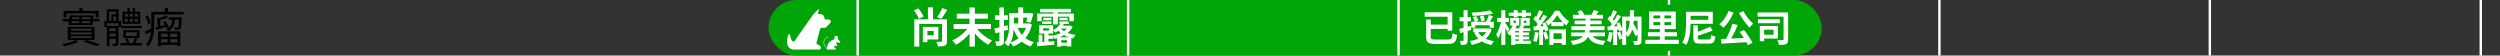
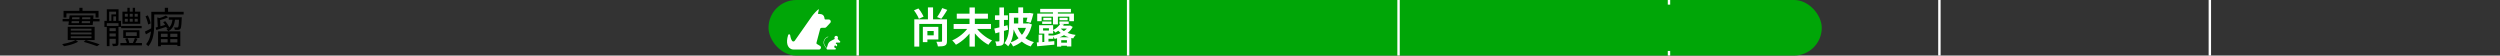
<svg xmlns="http://www.w3.org/2000/svg" width="1080" height="24" viewBox="0 0 1080 24" fill="none">
  <rect x="0" y="0" width="1080" height="24" fill="#333333" stroke="none" />
  <path d="M34.298 3.362H35.648V5.504H34.298V3.362ZM27.458 4.694H42.578V7.574H41.282V5.792H28.7V7.574H27.458V4.694ZM34.406 6.998H35.558C35.522 7.574 35.474 8.18 35.414 8.816C35.354 9.452 35.288 9.986 35.216 10.418H34.064C34.136 9.962 34.202 9.422 34.262 8.798C34.322 8.162 34.37 7.562 34.406 6.998ZM30.572 14.018V14.846H39.518V14.018H30.572ZM30.572 15.656V16.484H39.518V15.656H30.572ZM30.572 12.416V13.226H39.518V12.416H30.572ZM29.258 11.588H40.886V17.312H29.258V11.588ZM36.17 18.086L37.07 17.312C37.802 17.516 38.534 17.726 39.266 17.942C39.998 18.146 40.694 18.356 41.354 18.572C42.014 18.788 42.584 18.986 43.064 19.166L41.912 19.958C41.468 19.79 40.94 19.598 40.328 19.382C39.728 19.178 39.068 18.962 38.348 18.734C37.64 18.506 36.914 18.29 36.17 18.086ZM31.202 7.448L30.86 10.004H38.87L39.068 7.448H31.202ZM30.086 6.638H40.418L40.04 10.814H29.546L30.086 6.638ZM32.606 17.294L33.74 18.014C33.272 18.302 32.696 18.572 32.012 18.824C31.34 19.088 30.626 19.316 29.87 19.508C29.114 19.712 28.382 19.868 27.674 19.976C27.578 19.856 27.446 19.7 27.278 19.508C27.122 19.328 26.978 19.178 26.846 19.058C27.554 18.938 28.28 18.788 29.024 18.608C29.78 18.428 30.476 18.224 31.112 17.996C31.748 17.768 32.246 17.534 32.606 17.294ZM27.044 8.186H30.824V8.294H39.104V8.186H43.01V9.23H39.104V9.122H30.824V9.23H27.044V8.186ZM52.334 11.192H61.19V12.182H52.334V11.192ZM52.01 18.59H61.316V19.598H52.01V18.59ZM55.034 3.38H56.042V5.648H55.034V3.38ZM57.338 3.38H58.346V5.648H57.338V3.38ZM54.368 13.946V15.512H59.084V13.946H54.368ZM53.234 13.046H60.254V16.412H53.234V13.046ZM53.936 8.114V9.356H59.498V8.114H53.936ZM53.936 5.972V7.196H59.498V5.972H53.936ZM52.892 5.036H60.596V10.292H52.892V5.036ZM54.08 16.772L55.052 16.448C55.256 16.748 55.424 17.096 55.556 17.492C55.7 17.876 55.802 18.212 55.862 18.5L54.836 18.878C54.788 18.59 54.698 18.248 54.566 17.852C54.434 17.456 54.272 17.096 54.08 16.772ZM58.274 16.412L59.408 16.736C59.228 17.108 59.036 17.486 58.832 17.87C58.64 18.242 58.472 18.566 58.328 18.842L57.428 18.536C57.584 18.236 57.74 17.882 57.896 17.474C58.064 17.066 58.19 16.712 58.274 16.412ZM46.79 13.46H50.786V14.45H46.79V13.46ZM46.79 15.764H50.786V16.754H46.79V15.764ZM46.142 11.21H50.75V12.182H47.312V19.94H46.142V11.21ZM50.012 11.21H51.182V18.662C51.182 18.95 51.152 19.178 51.092 19.346C51.032 19.514 50.9 19.646 50.696 19.742C50.492 19.838 50.234 19.892 49.922 19.904C49.622 19.928 49.232 19.94 48.752 19.94C48.74 19.784 48.698 19.604 48.626 19.4C48.554 19.208 48.476 19.034 48.392 18.878C48.716 18.89 49.004 18.896 49.256 18.896C49.52 18.896 49.688 18.896 49.76 18.896C49.928 18.884 50.012 18.8 50.012 18.644V11.21ZM46.142 4.01H51.218V9.482H50.138V5.036H47.168V9.482H46.142V4.01ZM45.098 9.014H52.28V11.624H51.2V10.022H46.142V11.624H45.098V9.014ZM48.122 6.206H50.822V7.07H48.968V9.41H48.122V6.206ZM55.196 5.396H56.042V9.824H55.196V5.396ZM57.338 5.396H58.184V9.824H57.338V5.396ZM68.858 15.962H77.246V16.898H68.858V15.962ZM72.908 7.466H77.768V8.528H72.908V7.466ZM68.858 18.338H77.246V19.382H68.858V18.338ZM72.404 14.072H73.556V18.77H72.404V14.072ZM70.478 9.554L71.396 9.158C71.756 9.566 72.098 10.028 72.422 10.544C72.746 11.06 72.986 11.51 73.142 11.894L72.152 12.344C72.008 11.96 71.78 11.504 71.468 10.976C71.156 10.448 70.826 9.974 70.478 9.554ZM68.282 13.532H77.894V19.904H76.634V14.576H69.506V19.976H68.282V13.532ZM67.94 7.538L69.506 7.952C69.458 8.06 69.338 8.132 69.146 8.168L69.344 12.11H68.174L67.94 7.538ZM77.372 7.466H78.542C78.542 7.466 78.536 7.526 78.524 7.646C78.524 7.766 78.518 7.874 78.506 7.97C78.482 8.954 78.44 9.752 78.38 10.364C78.332 10.976 78.272 11.444 78.2 11.768C78.128 12.092 78.032 12.32 77.912 12.452C77.804 12.596 77.684 12.698 77.552 12.758C77.42 12.818 77.246 12.86 77.03 12.884C76.874 12.896 76.652 12.902 76.364 12.902C76.088 12.902 75.8 12.89 75.5 12.866C75.488 12.71 75.458 12.53 75.41 12.326C75.362 12.122 75.296 11.948 75.212 11.804C75.5 11.84 75.764 11.864 76.004 11.876C76.244 11.876 76.412 11.876 76.508 11.876C76.724 11.876 76.874 11.822 76.958 11.714C77.03 11.618 77.09 11.432 77.138 11.156C77.186 10.88 77.228 10.46 77.264 9.896C77.312 9.332 77.348 8.582 77.372 7.646V7.466ZM67.202 11.912C67.826 11.756 68.558 11.558 69.398 11.318C70.238 11.078 71.102 10.826 71.99 10.562L72.116 11.498C71.324 11.75 70.532 12.008 69.74 12.272C68.948 12.524 68.216 12.752 67.544 12.956L67.202 11.912ZM71.648 6.71L72.62 7.466C72.068 7.754 71.432 8.012 70.712 8.24C69.992 8.468 69.296 8.66 68.624 8.816C68.588 8.696 68.534 8.558 68.462 8.402C68.39 8.246 68.318 8.114 68.246 8.006C68.87 7.838 69.494 7.64 70.118 7.412C70.754 7.172 71.264 6.938 71.648 6.71ZM74.564 7.826H75.68C75.608 8.678 75.476 9.464 75.284 10.184C75.092 10.904 74.792 11.54 74.384 12.092C73.976 12.644 73.412 13.112 72.692 13.496C72.608 13.364 72.494 13.214 72.35 13.046C72.206 12.878 72.074 12.746 71.954 12.65C72.602 12.326 73.106 11.93 73.466 11.462C73.826 10.994 74.084 10.454 74.24 9.842C74.408 9.218 74.516 8.546 74.564 7.826ZM66.032 5.09H79.334V6.26H66.032V5.09ZM65.366 5.09H66.626V10.886C66.626 11.582 66.59 12.332 66.518 13.136C66.458 13.928 66.338 14.732 66.158 15.548C65.99 16.352 65.732 17.138 65.384 17.906C65.048 18.674 64.604 19.37 64.052 19.994C63.98 19.898 63.884 19.79 63.764 19.67C63.656 19.562 63.542 19.448 63.422 19.328C63.302 19.22 63.194 19.142 63.098 19.094C63.614 18.506 64.022 17.87 64.322 17.186C64.622 16.502 64.844 15.8 64.988 15.08C65.144 14.36 65.246 13.646 65.294 12.938C65.342 12.218 65.366 11.534 65.366 10.886V5.09ZM71.198 3.38H72.602V5.684H71.198V3.38ZM62.864 7.034L63.872 6.638C64.16 7.202 64.418 7.808 64.646 8.456C64.874 9.104 65.018 9.656 65.078 10.112L63.998 10.598C63.962 10.274 63.884 9.914 63.764 9.518C63.656 9.11 63.524 8.69 63.368 8.258C63.212 7.826 63.044 7.418 62.864 7.034ZM62.594 13.658C62.99 13.466 63.458 13.232 63.998 12.956C64.55 12.668 65.126 12.362 65.726 12.038L66.032 13.064C65.54 13.388 65.036 13.7 64.52 14C64.016 14.3 63.524 14.582 63.044 14.846L62.594 13.658Z" fill="black" />
  <rect x="332" width="455" height="24" rx="12" fill="#00A607" />
  <path d="M357.997 8.405H356.518C356.38 8.405 356.262 8.309 356.236 8.174L356.1 7.482C355.954 6.704 355.298 6.128 354.506 6.082H354.501C354.469 6.08 353.376 5.969 353.343 5.969L353.781 4C353.216 4 351.222 6.354 350.899 6.817L348.554 10.16L348.543 10.175L343.317 17.625C343.188 17.811 342.974 17.923 342.746 17.927C342.521 17.932 342.326 17.835 342.197 17.663C341.808 17.144 341.526 16.309 341.353 15.178C341.316 14.968 341.149 14.819 340.937 14.806C340.721 14.793 340.541 14.92 340.48 15.121C339.338 18.802 340.491 20.325 341.278 20.902C341.628 21.16 342.035 21.327 342.429 21.372C342.532 21.381 342.632 21.388 342.74 21.388H347.736C347.736 21.388 347.738 21.388 347.74 21.388C347.742 21.388 347.744 21.388 347.747 21.388H353.981C354.04 21.388 354.092 21.366 354.132 21.329C354.372 21.235 354.558 21.036 354.633 20.767C354.738 20.39 354.589 20.014 354.254 19.811L352.878 18.982C352.697 18.872 352.629 18.643 352.719 18.452C352.725 18.441 352.73 18.428 352.732 18.415L354.342 12.365C354.464 12.148 354.694 12.017 354.943 12.017H356.291C356.575 12.017 356.835 11.888 357.006 11.66L358.697 9.849C358.697 9.849 358.708 9.836 358.714 9.829C358.916 9.556 358.944 9.197 358.791 8.895C358.638 8.594 358.334 8.405 357.995 8.405H357.997Z" fill="white" />
  <path d="M361.88 16.721C361.857 16.781 361.871 16.849 361.918 16.894L361.921 16.895L362.898 17.828C362.997 17.922 363.026 18.059 362.976 18.185C362.925 18.312 362.809 18.39 362.673 18.39H361.34C361.28 18.39 361.224 18.426 361.198 18.481L361.038 18.818L361.464 19.058C361.564 19.114 361.627 19.221 361.627 19.337V19.716C361.627 19.825 361.566 19.923 361.469 19.972C361.429 19.992 361.385 20.002 361.341 20.002C361.28 20.002 361.221 19.983 361.171 19.945L361.037 19.847C360.965 19.793 360.922 19.708 360.922 19.617V19.549L360.674 19.588L360.358 20.257C360.322 20.331 360.349 20.418 360.419 20.46L360.949 20.78C361.078 20.858 361.135 21.002 361.095 21.147C361.054 21.29 360.928 21.386 360.779 21.386H357.425C357.32 21.386 357.225 21.338 357.163 21.255C357.109 21.184 357.09 21.096 357.104 21.01L356.274 19.841C355.778 19.143 355.662 18.248 355.961 17.447C356.191 16.832 356.641 16.333 357.228 16.04L357.7 15.805C357.741 15.784 357.792 15.802 357.813 15.843C357.834 15.884 357.817 15.935 357.775 15.956L357.303 16.191C356.754 16.464 356.334 16.931 356.119 17.506C355.839 18.255 355.949 19.091 356.411 19.743L357.16 20.8L357.623 19.273C357.834 18.577 358.326 17.989 358.975 17.657L360.508 16.878C360.546 16.859 360.575 16.826 360.587 16.786C360.6 16.745 360.596 16.702 360.576 16.665L360.552 16.619C360.374 16.283 360.471 15.862 360.776 15.637C360.779 15.636 360.78 15.634 360.782 15.633C361.121 15.387 361.587 15.453 361.844 15.783C361.95 15.92 362.006 16.083 362.006 16.257C362.006 16.357 361.987 16.453 361.951 16.544L361.88 16.721Z" fill="white" />
  <path d="M400.866 3.2H403.08V9.356H400.866V3.2ZM394.836 4.46L396.762 3.65C397.062 3.998 397.356 4.382 397.644 4.802C397.932 5.222 398.19 5.642 398.418 6.062C398.658 6.47 398.85 6.842 398.994 7.178L396.96 8.132C396.84 7.796 396.666 7.412 396.438 6.98C396.222 6.548 395.97 6.116 395.682 5.684C395.406 5.24 395.124 4.832 394.836 4.46ZM407.04 3.488L409.218 4.262C408.942 4.718 408.654 5.186 408.354 5.666C408.054 6.134 407.76 6.578 407.472 6.998C407.184 7.406 406.908 7.778 406.644 8.114L404.826 7.376C405.078 7.028 405.342 6.632 405.618 6.188C405.894 5.744 406.158 5.288 406.41 4.82C406.662 4.34 406.872 3.896 407.04 3.488ZM398.67 11.606H400.632V18.194H398.67V11.606ZM399.858 11.606H405.366V17.06H399.858V15.26H403.368V13.406H399.858V11.606ZM394.98 8.348H408.318V10.346H397.122V20.12H394.98V8.348ZM406.968 8.348H409.092V17.744C409.092 18.26 409.032 18.668 408.912 18.968C408.792 19.28 408.552 19.52 408.192 19.688C407.856 19.844 407.442 19.946 406.95 19.994C406.458 20.042 405.87 20.066 405.186 20.066C405.15 19.766 405.06 19.412 404.916 19.004C404.784 18.608 404.646 18.278 404.502 18.014C404.934 18.026 405.354 18.038 405.762 18.05C406.182 18.05 406.464 18.044 406.608 18.032C406.752 18.032 406.848 18.008 406.896 17.96C406.944 17.912 406.968 17.828 406.968 17.708V8.348ZM411.972 10.364H428.1V12.506H411.972V10.364ZM413.322 5.918H426.786V8.06H413.322V5.918ZM418.83 3.218H421.134V20.12H418.83V3.218ZM418.452 11.606L420.324 12.38C419.892 13.088 419.4 13.784 418.848 14.468C418.296 15.14 417.696 15.776 417.048 16.376C416.412 16.976 415.746 17.528 415.05 18.032C414.366 18.524 413.67 18.956 412.962 19.328C412.842 19.136 412.686 18.926 412.494 18.698C412.314 18.47 412.122 18.248 411.918 18.032C411.726 17.804 411.54 17.612 411.36 17.456C412.056 17.156 412.746 16.796 413.43 16.376C414.126 15.944 414.786 15.47 415.41 14.954C416.034 14.438 416.604 13.898 417.12 13.334C417.636 12.758 418.08 12.182 418.452 11.606ZM421.53 11.624C421.89 12.2 422.328 12.776 422.844 13.352C423.372 13.916 423.948 14.456 424.572 14.972C425.196 15.488 425.844 15.962 426.516 16.394C427.2 16.814 427.884 17.174 428.568 17.474C428.4 17.606 428.214 17.786 428.01 18.014C427.818 18.23 427.632 18.458 427.452 18.698C427.272 18.938 427.122 19.154 427.002 19.346C426.306 18.974 425.616 18.536 424.932 18.032C424.248 17.528 423.588 16.976 422.952 16.376C422.316 15.764 421.722 15.122 421.17 14.45C420.63 13.778 420.144 13.088 419.712 12.38L421.53 11.624ZM429.54 12.344C430.272 12.188 431.142 11.978 432.15 11.714C433.17 11.438 434.196 11.162 435.228 10.886L435.498 12.83C434.562 13.106 433.614 13.382 432.654 13.658C431.694 13.934 430.812 14.186 430.008 14.414L429.54 12.344ZM429.828 6.62H435.408V8.6H429.828V6.62ZM431.736 3.218H433.716V17.6C433.716 18.092 433.668 18.482 433.572 18.77C433.476 19.058 433.284 19.286 432.996 19.454C432.732 19.622 432.396 19.73 431.988 19.778C431.58 19.838 431.082 19.868 430.494 19.868C430.47 19.604 430.404 19.274 430.296 18.878C430.2 18.494 430.086 18.164 429.954 17.888C430.278 17.9 430.578 17.906 430.854 17.906C431.142 17.906 431.34 17.9 431.448 17.888C431.556 17.888 431.628 17.87 431.664 17.834C431.712 17.786 431.736 17.702 431.736 17.582V3.218ZM437.064 5.648H444.858V7.628H437.064V5.648ZM444.174 5.648H444.498L444.84 5.576L446.424 5.882C446.256 6.578 446.064 7.286 445.848 8.006C445.632 8.714 445.428 9.32 445.236 9.824L443.346 9.41C443.49 8.966 443.64 8.42 443.796 7.772C443.952 7.112 444.078 6.494 444.174 5.918V5.648ZM439.89 3.2H441.996V11.048H439.89V3.2ZM435.948 5.648H438.018V10.49C438.018 11.186 437.982 11.954 437.91 12.794C437.85 13.634 437.73 14.486 437.55 15.35C437.382 16.214 437.136 17.048 436.812 17.852C436.488 18.656 436.062 19.376 435.534 20.012C435.426 19.88 435.27 19.718 435.066 19.526C434.862 19.346 434.652 19.172 434.436 19.004C434.22 18.848 434.04 18.728 433.896 18.644C434.364 18.068 434.736 17.438 435.012 16.754C435.288 16.058 435.492 15.35 435.624 14.63C435.756 13.898 435.84 13.184 435.876 12.488C435.924 11.78 435.948 11.114 435.948 10.49V5.648ZM437.28 10.148H443.994V12.038H437.28V10.148ZM443.67 10.148H444.066L444.426 10.076L445.776 10.562C445.392 12.266 444.816 13.736 444.048 14.972C443.28 16.208 442.356 17.24 441.276 18.068C440.208 18.896 439.002 19.562 437.658 20.066C437.538 19.814 437.364 19.514 437.136 19.166C436.908 18.818 436.692 18.542 436.488 18.338C437.376 18.062 438.204 17.69 438.972 17.222C439.752 16.742 440.454 16.172 441.078 15.512C441.714 14.852 442.248 14.102 442.68 13.262C443.124 12.422 443.454 11.498 443.67 10.49V10.148ZM439.404 11.426C439.968 13.07 440.85 14.486 442.05 15.674C443.25 16.85 444.786 17.69 446.658 18.194C446.502 18.338 446.334 18.518 446.154 18.734C445.986 18.962 445.818 19.19 445.65 19.418C445.494 19.658 445.368 19.874 445.272 20.066C443.94 19.634 442.782 19.034 441.798 18.266C440.826 17.498 439.992 16.58 439.296 15.512C438.612 14.444 438.042 13.232 437.586 11.876L439.404 11.426ZM449.358 3.83H462.642V5.324H449.358V3.83ZM450.708 7.7H454.218V8.744H450.708V7.7ZM450.222 9.284H454.218V10.328H450.222V9.284ZM457.674 9.284H461.688V10.328H457.674V9.284ZM457.278 18.446H462.102V19.76H457.278V18.446ZM452.112 15.332H455.01V16.772H452.112V15.332ZM457.692 7.7H461.22V8.744H457.692V7.7ZM454.884 4.478H457.008V10.526H454.884V4.478ZM448.08 5.882H463.938V9.158H461.94V7.214H449.988V9.158H448.08V5.882ZM450.6 12.218V13.19H453.138V12.218H450.6ZM448.89 10.886H454.956V14.504H448.89V10.886ZM456.648 16.106H462.804V20.084H460.914V17.366H458.448V20.12H456.648V16.106ZM457.89 11.912C458.298 12.464 458.838 12.956 459.51 13.388C460.182 13.808 460.962 14.162 461.85 14.45C462.738 14.738 463.686 14.948 464.694 15.08C464.514 15.26 464.316 15.5 464.1 15.8C463.884 16.1 463.722 16.364 463.614 16.592C462.558 16.4 461.574 16.112 460.662 15.728C459.762 15.332 458.958 14.852 458.25 14.288C457.542 13.724 456.948 13.076 456.468 12.344L457.89 11.912ZM458.034 10.292L459.636 10.562C459.228 11.246 458.724 11.882 458.124 12.47C457.536 13.058 456.81 13.598 455.946 14.09C455.814 13.922 455.634 13.73 455.406 13.514C455.19 13.298 454.992 13.142 454.812 13.046C455.592 12.674 456.252 12.242 456.792 11.75C457.332 11.258 457.746 10.772 458.034 10.292ZM461.652 11.084H461.976L462.264 11.012L463.416 11.624C462.936 12.524 462.282 13.316 461.454 14C460.638 14.672 459.726 15.242 458.718 15.71C457.71 16.178 456.678 16.55 455.622 16.826C455.526 16.622 455.388 16.382 455.208 16.106C455.028 15.83 454.854 15.608 454.686 15.44C455.406 15.284 456.12 15.08 456.828 14.828C457.548 14.576 458.22 14.276 458.844 13.928C459.468 13.568 460.026 13.172 460.518 12.74C461.01 12.308 461.388 11.84 461.652 11.336V11.084ZM447.882 18.338C448.53 18.29 449.268 18.242 450.096 18.194C450.924 18.134 451.794 18.068 452.706 17.996C453.63 17.912 454.548 17.834 455.46 17.762L455.478 19.31C454.158 19.442 452.838 19.562 451.518 19.67C450.21 19.79 449.058 19.898 448.062 19.994L447.882 18.338ZM458.268 11.084H462.174V12.362H457.368L458.268 11.084ZM451.14 13.964H452.94V18.842L451.14 18.914V13.964ZM448.692 14.972H450.276V18.734L448.692 18.878V14.972Z" fill="white" />
  <rect x="370" width="1.043" height="24" fill="white" />
  <rect x="486.827" width="1.043" height="24" fill="white" />
  <rect x="603.652" width="1.043" height="24" fill="white" />
  <rect x="720.479" width="1.043" height="24" fill="white" />
  <rect x="837.304" width="1.043" height="24" fill="white" />
  <rect x="954.131" width="1.043" height="24" fill="white" />
-   <rect x="1071.17" width="1.043" height="24" fill="white" />
  <rect width="160" height="20" transform="translate(614 2)" fill="#00A607" />
-   <path d="M616.096 8.448H618.08V15.92C618.08 16.251 618.123 16.501 618.208 16.672C618.304 16.832 618.501 16.939 618.8 16.992C619.099 17.045 619.536 17.072 620.112 17.072C620.283 17.072 620.539 17.072 620.88 17.072C621.232 17.072 621.621 17.072 622.048 17.072C622.485 17.072 622.923 17.072 623.36 17.072C623.808 17.072 624.213 17.072 624.576 17.072C624.939 17.072 625.211 17.072 625.392 17.072C625.819 17.072 626.155 17.04 626.4 16.976C626.656 16.901 626.853 16.768 626.992 16.576C627.141 16.384 627.253 16.107 627.328 15.744C627.403 15.381 627.472 14.907 627.536 14.32C627.707 14.416 627.904 14.517 628.128 14.624C628.363 14.731 628.597 14.821 628.832 14.896C629.077 14.971 629.291 15.029 629.472 15.072C629.387 15.829 629.264 16.459 629.104 16.96C628.944 17.461 628.72 17.861 628.432 18.16C628.144 18.459 627.76 18.672 627.28 18.8C626.8 18.928 626.197 18.992 625.472 18.992C625.344 18.992 625.141 18.992 624.864 18.992C624.587 18.992 624.267 18.992 623.904 18.992C623.541 18.992 623.168 18.992 622.784 18.992C622.4 18.992 622.027 18.992 621.664 18.992C621.312 18.992 620.997 18.992 620.72 18.992C620.443 18.992 620.245 18.992 620.128 18.992C619.093 18.992 618.283 18.901 617.696 18.72C617.109 18.549 616.693 18.245 616.448 17.808C616.213 17.36 616.096 16.731 616.096 15.92V8.448ZM617.232 10.624H626.08V12.512H617.232V10.624ZM615.456 5.312H627.376V13.264H625.376V7.216H615.456V5.312ZM643.792 4.496L644.928 5.888C644.32 6.037 643.659 6.165 642.944 6.272C642.229 6.379 641.488 6.475 640.72 6.56C639.952 6.635 639.184 6.699 638.416 6.752C637.659 6.805 636.917 6.848 636.192 6.88C636.171 6.677 636.112 6.437 636.016 6.16C635.931 5.883 635.845 5.648 635.76 5.456C636.464 5.424 637.184 5.376 637.92 5.312C638.667 5.248 639.392 5.179 640.096 5.104C640.8 5.019 641.467 4.923 642.096 4.816C642.736 4.709 643.301 4.603 643.792 4.496ZM636.256 7.392L637.712 6.928C637.893 7.237 638.075 7.584 638.256 7.968C638.437 8.341 638.565 8.667 638.64 8.944L637.12 9.488C637.045 9.2 636.928 8.864 636.768 8.48C636.608 8.085 636.437 7.723 636.256 7.392ZM639.328 7.056L640.816 6.72C640.955 7.04 641.088 7.397 641.216 7.792C641.344 8.187 641.435 8.523 641.488 8.8L639.92 9.2C639.877 8.923 639.797 8.581 639.68 8.176C639.563 7.771 639.445 7.397 639.328 7.056ZM643.2 6.496L644.976 7.024C644.688 7.557 644.389 8.101 644.08 8.656C643.781 9.2 643.504 9.659 643.248 10.032L641.84 9.552C642 9.275 642.165 8.96 642.336 8.608C642.507 8.245 642.667 7.883 642.816 7.52C642.965 7.147 643.093 6.805 643.2 6.496ZM635.584 9.376H645.328V12H643.552V10.928H637.296V11.984H635.584V9.376ZM636.432 12.304H643.248V13.872H636.432V12.304ZM642.656 12.304H642.992L643.296 12.24L644.432 12.672C644.112 13.675 643.675 14.555 643.12 15.312C642.576 16.059 641.931 16.704 641.184 17.248C640.437 17.781 639.611 18.219 638.704 18.56C637.797 18.912 636.827 19.195 635.792 19.408C635.749 19.248 635.68 19.061 635.584 18.848C635.499 18.635 635.397 18.427 635.28 18.224C635.173 18.021 635.067 17.856 634.96 17.728C635.909 17.589 636.795 17.381 637.616 17.104C638.437 16.827 639.184 16.48 639.856 16.064C640.528 15.637 641.099 15.136 641.568 14.56C642.048 13.973 642.411 13.301 642.656 12.544V12.304ZM638.432 13.664C639.008 14.773 639.888 15.675 641.072 16.368C642.267 17.061 643.717 17.531 645.424 17.776C645.285 17.904 645.141 18.064 644.992 18.256C644.853 18.459 644.72 18.661 644.592 18.864C644.464 19.077 644.357 19.264 644.272 19.424C642.448 19.072 640.928 18.459 639.712 17.584C638.496 16.709 637.531 15.552 636.816 14.112L638.432 13.664ZM630.336 12.48C630.976 12.341 631.739 12.155 632.624 11.92C633.52 11.685 634.421 11.44 635.328 11.184L635.568 12.912C634.747 13.157 633.915 13.408 633.072 13.664C632.24 13.909 631.467 14.133 630.752 14.336L630.336 12.48ZM630.528 7.44H635.424V9.2H630.528V7.44ZM632.256 4.416H634.016V17.408C634.016 17.845 633.968 18.192 633.872 18.448C633.787 18.715 633.621 18.923 633.376 19.072C633.131 19.221 632.827 19.323 632.464 19.376C632.112 19.429 631.675 19.451 631.152 19.44C631.131 19.205 631.072 18.912 630.976 18.56C630.88 18.219 630.773 17.92 630.656 17.664C630.944 17.675 631.211 17.685 631.456 17.696C631.712 17.696 631.888 17.691 631.984 17.68C632.091 17.68 632.16 17.664 632.192 17.632C632.235 17.589 632.256 17.515 632.256 17.408V4.416ZM651.792 5.472H661.408V6.864H651.792V5.472ZM653.936 4.416H655.648V7.488H653.936V4.416ZM657.44 4.416H659.168V7.472H657.44V4.416ZM658.288 8.928V9.872H659.392V8.928H658.288ZM656.896 7.76H660.848V11.04H656.896V7.76ZM653.808 8.928V9.872H654.864V8.928H653.808ZM652.416 7.76H656.32V11.04H652.416V7.76ZM653.808 13.984H660.608V15.216H653.808V13.984ZM653.808 15.776H660.608V17.008H653.808V15.776ZM653.696 17.6H661.312V18.944H653.696V17.6ZM656.192 12.816H657.92V18.592H656.192V12.816ZM654.576 12.24H661.12V13.424H654.576V19.424H652.816V13.984L654.544 12.24H654.576ZM656.656 10.912L658.48 11.216C658.288 11.579 658.096 11.936 657.904 12.288C657.712 12.64 657.541 12.933 657.392 13.168L656.064 12.848C656.181 12.56 656.293 12.235 656.4 11.872C656.517 11.509 656.603 11.189 656.656 10.912ZM653.632 10.704L655.232 11.184C655.008 11.707 654.731 12.229 654.4 12.752C654.08 13.275 653.739 13.765 653.376 14.224C653.013 14.672 652.645 15.072 652.272 15.424C652.197 15.317 652.085 15.189 651.936 15.04C651.787 14.88 651.632 14.725 651.472 14.576C651.312 14.416 651.168 14.288 651.04 14.192C651.563 13.776 652.053 13.259 652.512 12.64C652.981 12.011 653.355 11.365 653.632 10.704ZM646.72 7.728H651.856V9.504H646.72V7.728ZM648.56 4.4H650.304V19.424H648.56V4.4ZM648.544 8.944L649.568 9.296C649.472 9.925 649.344 10.581 649.184 11.264C649.024 11.936 648.837 12.597 648.624 13.248C648.421 13.899 648.197 14.507 647.952 15.072C647.717 15.627 647.461 16.112 647.184 16.528C647.099 16.283 646.971 16 646.8 15.68C646.629 15.36 646.475 15.093 646.336 14.88C646.581 14.528 646.816 14.117 647.04 13.648C647.264 13.179 647.472 12.677 647.664 12.144C647.867 11.611 648.043 11.072 648.192 10.528C648.341 9.973 648.459 9.445 648.544 8.944ZM650.192 9.744C650.288 9.851 650.421 10.032 650.592 10.288C650.763 10.533 650.944 10.811 651.136 11.12C651.339 11.419 651.52 11.696 651.68 11.952C651.851 12.208 651.968 12.389 652.032 12.496L651.104 13.84C651.029 13.616 650.917 13.349 650.768 13.04C650.629 12.731 650.48 12.416 650.32 12.096C650.16 11.765 650 11.456 649.84 11.168C649.691 10.88 649.563 10.651 649.456 10.48L650.192 9.744ZM670.176 9.536H675.456V11.28H670.176V9.536ZM670.336 16.88H675.68V18.576H670.336V16.88ZM672.704 6.576C672.427 7.045 672.08 7.552 671.664 8.096C671.248 8.64 670.795 9.173 670.304 9.696C669.813 10.219 669.301 10.688 668.768 11.104C668.651 10.848 668.485 10.56 668.272 10.24C668.069 9.909 667.872 9.637 667.68 9.424C668.224 9.04 668.757 8.571 669.28 8.016C669.803 7.451 670.277 6.875 670.704 6.288C671.131 5.691 671.472 5.141 671.728 4.64H673.552C673.915 5.195 674.325 5.765 674.784 6.352C675.253 6.939 675.744 7.483 676.256 7.984C676.779 8.485 677.296 8.896 677.808 9.216C677.616 9.461 677.413 9.744 677.2 10.064C676.987 10.384 676.8 10.699 676.64 11.008C676.171 10.635 675.685 10.192 675.184 9.68C674.693 9.157 674.229 8.624 673.792 8.08C673.365 7.536 673.003 7.035 672.704 6.576ZM669.344 12.704H676.48V19.36H674.64V14.384H671.104V19.424H669.344V12.704ZM664.88 4.416L666.544 5.04C666.331 5.445 666.107 5.867 665.872 6.304C665.637 6.741 665.408 7.157 665.184 7.552C664.96 7.947 664.747 8.288 664.544 8.576L663.264 8.032C663.456 7.701 663.653 7.328 663.856 6.912C664.059 6.496 664.251 6.069 664.432 5.632C664.613 5.195 664.763 4.789 664.88 4.416ZM666.72 6.32L668.288 7.024C667.904 7.632 667.483 8.272 667.024 8.944C666.565 9.605 666.107 10.245 665.648 10.864C665.189 11.472 664.757 12.005 664.352 12.464L663.232 11.84C663.531 11.477 663.84 11.072 664.16 10.624C664.48 10.165 664.795 9.691 665.104 9.2C665.424 8.699 665.723 8.203 666 7.712C666.277 7.211 666.517 6.747 666.72 6.32ZM662.416 8.208L663.344 6.896C663.621 7.141 663.904 7.413 664.192 7.712C664.491 8 664.763 8.293 665.008 8.592C665.264 8.88 665.456 9.141 665.584 9.376L664.608 10.864C664.48 10.608 664.293 10.325 664.048 10.016C663.813 9.707 663.552 9.392 663.264 9.072C662.976 8.752 662.693 8.464 662.416 8.208ZM666.256 10.128L667.52 9.6C667.723 9.963 667.92 10.352 668.112 10.768C668.315 11.173 668.485 11.573 668.624 11.968C668.773 12.352 668.875 12.699 668.928 13.008L667.568 13.616C667.515 13.307 667.419 12.955 667.28 12.56C667.152 12.155 666.997 11.739 666.816 11.312C666.635 10.885 666.448 10.491 666.256 10.128ZM662.4 11.456C663.136 11.435 664.016 11.403 665.04 11.36C666.064 11.317 667.104 11.275 668.16 11.232L668.144 12.752C667.152 12.827 666.165 12.896 665.184 12.96C664.213 13.024 663.339 13.083 662.56 13.136L662.4 11.456ZM666.592 14.112L667.936 13.68C668.139 14.139 668.331 14.64 668.512 15.184C668.704 15.717 668.848 16.187 668.944 16.592L667.52 17.104C667.445 16.699 667.317 16.219 667.136 15.664C666.955 15.099 666.773 14.581 666.592 14.112ZM663.104 13.808L664.688 14.096C664.603 14.864 664.475 15.621 664.304 16.368C664.133 17.115 663.936 17.744 663.712 18.256C663.605 18.181 663.461 18.096 663.28 18C663.099 17.915 662.912 17.829 662.72 17.744C662.539 17.659 662.379 17.595 662.24 17.552C662.475 17.072 662.661 16.501 662.8 15.84C662.939 15.168 663.04 14.491 663.104 13.808ZM664.896 12.304H666.576V19.44H664.896V12.304ZM679.488 6.384H692.512V8.064H679.488V6.384ZM680.224 8.88H691.888V10.496H680.224V8.88ZM678.832 11.312H693.152V13.024H678.832V11.312ZM678.736 14.016H693.344V15.68H678.736V14.016ZM684.976 7.44H686.96V12.688H684.976V7.44ZM681.424 5.04L683.12 4.368C683.376 4.635 683.611 4.939 683.824 5.28C684.048 5.621 684.213 5.931 684.32 6.208L682.528 6.992C682.443 6.704 682.293 6.379 682.08 6.016C681.877 5.653 681.659 5.328 681.424 5.04ZM688.576 4.352L690.64 4.88C690.395 5.243 690.149 5.589 689.904 5.92C689.659 6.24 689.435 6.512 689.232 6.736L687.488 6.24C687.616 6.069 687.744 5.872 687.872 5.648C688.011 5.424 688.144 5.2 688.272 4.976C688.4 4.752 688.501 4.544 688.576 4.352ZM684.752 12.736H686.784C686.72 13.44 686.613 14.096 686.464 14.704C686.315 15.312 686.085 15.861 685.776 16.352C685.467 16.843 685.045 17.285 684.512 17.68C683.989 18.064 683.312 18.4 682.48 18.688C681.648 18.976 680.624 19.221 679.408 19.424C679.365 19.243 679.291 19.045 679.184 18.832C679.077 18.629 678.955 18.421 678.816 18.208C678.688 18.005 678.56 17.835 678.432 17.696C679.531 17.547 680.443 17.371 681.168 17.168C681.904 16.955 682.496 16.709 682.944 16.432C683.392 16.144 683.739 15.819 683.984 15.456C684.229 15.093 684.405 14.688 684.512 14.24C684.619 13.781 684.699 13.28 684.752 12.736ZM687.248 14.512C687.707 15.515 688.459 16.267 689.504 16.768C690.549 17.259 691.941 17.563 693.68 17.68C693.541 17.819 693.397 17.995 693.248 18.208C693.099 18.421 692.96 18.635 692.832 18.848C692.704 19.072 692.603 19.275 692.528 19.456C691.248 19.307 690.155 19.051 689.248 18.688C688.352 18.325 687.6 17.829 686.992 17.2C686.395 16.56 685.888 15.771 685.472 14.832L687.248 14.512ZM704.16 10.928L705.376 9.776C705.685 10.267 705.995 10.789 706.304 11.344C706.624 11.899 706.917 12.443 707.184 12.976C707.461 13.509 707.685 13.984 707.856 14.4L706.544 15.664C706.384 15.237 706.171 14.752 705.904 14.208C705.637 13.653 705.355 13.093 705.056 12.528C704.757 11.952 704.459 11.419 704.16 10.928ZM700.784 7.184H708.16V8.944H702.496V19.392H700.784V7.184ZM707.424 7.184H709.136V17.472C709.136 17.899 709.088 18.24 708.992 18.496C708.907 18.763 708.725 18.971 708.448 19.12C708.192 19.259 707.861 19.349 707.456 19.392C707.061 19.435 706.592 19.456 706.048 19.456C706.027 19.2 705.963 18.901 705.856 18.56C705.76 18.219 705.648 17.931 705.52 17.696C705.851 17.707 706.176 17.712 706.496 17.712C706.816 17.712 707.029 17.712 707.136 17.712C707.328 17.712 707.424 17.616 707.424 17.424V7.184ZM704.16 4.384H705.952C705.941 5.653 705.904 6.853 705.84 7.984C705.787 9.115 705.669 10.171 705.488 11.152C705.317 12.133 705.056 13.024 704.704 13.824C704.352 14.613 703.867 15.312 703.248 15.92C703.173 15.781 703.067 15.632 702.928 15.472C702.789 15.312 702.64 15.163 702.48 15.024C702.331 14.875 702.192 14.763 702.064 14.688C702.576 14.155 702.976 13.536 703.264 12.832C703.552 12.117 703.755 11.328 703.872 10.464C704 9.6 704.08 8.661 704.112 7.648C704.144 6.624 704.16 5.536 704.16 4.384ZM696.88 4.416L698.544 5.04C698.331 5.445 698.107 5.867 697.872 6.304C697.637 6.741 697.408 7.157 697.184 7.552C696.96 7.947 696.747 8.288 696.544 8.576L695.264 8.032C695.456 7.701 695.653 7.328 695.856 6.912C696.059 6.496 696.251 6.069 696.432 5.632C696.613 5.195 696.763 4.789 696.88 4.416ZM698.72 6.32L700.288 7.024C699.904 7.632 699.483 8.272 699.024 8.944C698.565 9.605 698.107 10.245 697.648 10.864C697.189 11.472 696.757 12.005 696.352 12.464L695.232 11.84C695.531 11.477 695.84 11.072 696.16 10.624C696.48 10.165 696.795 9.691 697.104 9.2C697.424 8.699 697.723 8.203 698 7.712C698.277 7.211 698.517 6.747 698.72 6.32ZM694.416 8.208L695.344 6.896C695.621 7.141 695.904 7.413 696.192 7.712C696.491 8 696.763 8.293 697.008 8.592C697.264 8.88 697.456 9.141 697.584 9.376L696.608 10.864C696.48 10.608 696.293 10.325 696.048 10.016C695.813 9.707 695.552 9.392 695.264 9.072C694.976 8.752 694.693 8.464 694.416 8.208ZM698.256 10.128L699.52 9.6C699.723 9.963 699.92 10.352 700.112 10.768C700.315 11.173 700.485 11.573 700.624 11.968C700.773 12.352 700.875 12.699 700.928 13.008L699.568 13.616C699.515 13.307 699.419 12.955 699.28 12.56C699.152 12.155 698.997 11.739 698.816 11.312C698.635 10.885 698.448 10.491 698.256 10.128ZM694.4 11.456C695.136 11.435 696.016 11.403 697.04 11.36C698.064 11.317 699.104 11.275 700.16 11.232L700.144 12.752C699.152 12.827 698.165 12.896 697.184 12.96C696.213 13.024 695.339 13.083 694.56 13.136L694.4 11.456ZM698.592 14.112L699.936 13.68C700.139 14.139 700.331 14.64 700.512 15.184C700.704 15.717 700.848 16.187 700.944 16.592L699.52 17.104C699.445 16.699 699.317 16.219 699.136 15.664C698.955 15.099 698.773 14.581 698.592 14.112ZM695.104 13.808L696.688 14.096C696.603 14.864 696.475 15.621 696.304 16.368C696.133 17.115 695.936 17.744 695.712 18.256C695.605 18.181 695.461 18.096 695.28 18C695.099 17.915 694.912 17.829 694.72 17.744C694.539 17.659 694.379 17.595 694.24 17.552C694.475 17.072 694.661 16.501 694.8 15.84C694.939 15.168 695.04 14.491 695.104 13.808ZM696.896 12.304H698.576V19.44H696.896V12.304ZM714.272 9.536V10.848H721.936V9.536H714.272ZM714.272 6.672V7.952H721.936V6.672H714.272ZM712.368 4.976H723.936V12.544H712.368V4.976ZM710.8 17.184H725.264V18.976H710.8V17.184ZM711.872 13.92H724.448V15.696H711.872V13.92ZM717.216 6.032H719.024V12.144H719.168V18.304H717.056V12.144H717.216V6.032ZM728.4 5.104H730.336V9.728C730.336 10.432 730.315 11.205 730.272 12.048C730.229 12.891 730.139 13.755 730 14.64C729.872 15.515 729.68 16.363 729.424 17.184C729.179 18.005 728.853 18.752 728.448 19.424C728.331 19.317 728.165 19.2 727.952 19.072C727.749 18.944 727.536 18.821 727.312 18.704C727.088 18.597 726.891 18.512 726.72 18.448C727.115 17.819 727.419 17.136 727.632 16.4C727.856 15.664 728.021 14.907 728.128 14.128C728.235 13.339 728.304 12.571 728.336 11.824C728.379 11.067 728.4 10.368 728.4 9.728V5.104ZM729.728 5.104H739.92V10.288H729.728V8.544H737.968V6.832H729.728V5.104ZM731.536 10.944H733.472V16.272C733.472 16.496 733.499 16.667 733.552 16.784C733.616 16.891 733.739 16.965 733.92 17.008C734.101 17.04 734.379 17.056 734.752 17.056C734.848 17.056 735.003 17.056 735.216 17.056C735.429 17.056 735.669 17.056 735.936 17.056C736.203 17.056 736.469 17.056 736.736 17.056C737.003 17.056 737.248 17.056 737.472 17.056C737.707 17.056 737.888 17.056 738.016 17.056C738.325 17.056 738.56 17.008 738.72 16.912C738.88 16.816 738.992 16.624 739.056 16.336C739.12 16.048 739.173 15.621 739.216 15.056C739.365 15.152 739.541 15.253 739.744 15.36C739.957 15.456 740.176 15.541 740.4 15.616C740.635 15.691 740.843 15.744 741.024 15.776C740.939 16.587 740.8 17.216 740.608 17.664C740.416 18.101 740.128 18.405 739.744 18.576C739.36 18.757 738.827 18.848 738.144 18.848C738.037 18.848 737.861 18.848 737.616 18.848C737.381 18.848 737.115 18.848 736.816 18.848C736.517 18.848 736.213 18.848 735.904 18.848C735.605 18.848 735.339 18.848 735.104 18.848C734.88 18.848 734.715 18.848 734.608 18.848C733.797 18.848 733.168 18.773 732.72 18.624C732.283 18.475 731.973 18.213 731.792 17.84C731.621 17.467 731.536 16.949 731.536 16.288V10.944ZM738.768 11.536L739.872 13.216C739.189 13.483 738.464 13.749 737.696 14.016C736.928 14.283 736.149 14.549 735.36 14.816C734.581 15.072 733.819 15.317 733.072 15.552C733.019 15.328 732.928 15.072 732.8 14.784C732.683 14.496 732.571 14.251 732.464 14.048C733.189 13.813 733.931 13.552 734.688 13.264C735.445 12.965 736.176 12.667 736.88 12.368C737.584 12.059 738.213 11.781 738.768 11.536ZM748.416 10.256L750.704 10.816C750.448 11.435 750.165 12.069 749.856 12.72C749.557 13.371 749.248 14.011 748.928 14.64C748.608 15.269 748.288 15.872 747.968 16.448C747.659 17.013 747.355 17.525 747.056 17.984L745.264 17.424C745.552 16.933 745.845 16.395 746.144 15.808C746.443 15.211 746.731 14.597 747.008 13.968C747.296 13.328 747.557 12.693 747.792 12.064C748.037 11.424 748.245 10.821 748.416 10.256ZM743.424 16.832C744.171 16.8 745.013 16.768 745.952 16.736C746.891 16.693 747.883 16.651 748.928 16.608C749.973 16.555 751.035 16.501 752.112 16.448C753.2 16.395 754.272 16.341 755.328 16.288L755.264 18.176C753.899 18.261 752.517 18.347 751.12 18.432C749.723 18.517 748.384 18.592 747.104 18.656C745.835 18.731 744.688 18.8 743.664 18.864L743.424 16.832ZM751.52 13.776L753.376 12.928C753.845 13.504 754.315 14.123 754.784 14.784C755.253 15.445 755.685 16.096 756.08 16.736C756.485 17.365 756.816 17.941 757.072 18.464L755.072 19.52C754.859 18.997 754.555 18.405 754.16 17.744C753.765 17.072 753.339 16.389 752.88 15.696C752.421 15.003 751.968 14.363 751.52 13.776ZM746.72 4.768L748.912 5.376C748.571 6.219 748.16 7.045 747.68 7.856C747.211 8.667 746.709 9.424 746.176 10.128C745.643 10.821 745.104 11.424 744.56 11.936C744.432 11.787 744.251 11.627 744.016 11.456C743.792 11.275 743.557 11.099 743.312 10.928C743.077 10.747 742.875 10.603 742.704 10.496C743.259 10.059 743.787 9.536 744.288 8.928C744.8 8.32 745.264 7.659 745.68 6.944C746.096 6.229 746.443 5.504 746.72 4.768ZM753.168 4.8C753.403 5.269 753.68 5.755 754 6.256C754.331 6.757 754.688 7.253 755.072 7.744C755.467 8.224 755.861 8.683 756.256 9.12C756.651 9.547 757.029 9.931 757.392 10.272C757.221 10.4 757.035 10.565 756.832 10.768C756.629 10.96 756.432 11.163 756.24 11.376C756.048 11.579 755.893 11.771 755.776 11.952C755.392 11.547 754.997 11.093 754.592 10.592C754.187 10.08 753.781 9.547 753.376 8.992C752.981 8.427 752.597 7.856 752.224 7.28C751.861 6.704 751.531 6.139 751.232 5.584L753.168 4.8ZM759.264 5.376H771.184V7.2H759.264V5.376ZM759.424 8.336H768.896V10.016H759.424V8.336ZM770.496 5.376H772.48V17.008C772.48 17.552 772.416 17.979 772.288 18.288C772.171 18.608 771.941 18.853 771.6 19.024C771.269 19.195 770.843 19.301 770.32 19.344C769.797 19.387 769.173 19.403 768.448 19.392C768.427 19.2 768.384 18.976 768.32 18.72C768.256 18.475 768.181 18.224 768.096 17.968C768.011 17.712 767.92 17.493 767.824 17.312C768.133 17.333 768.443 17.349 768.752 17.36C769.061 17.36 769.339 17.36 769.584 17.36C769.829 17.349 770.005 17.344 770.112 17.344C770.261 17.344 770.363 17.317 770.416 17.264C770.469 17.211 770.496 17.109 770.496 16.96V5.376ZM760.24 11.2H762.112V17.808H760.24V11.2ZM761.904 11.2H768.048V16.64H761.904V14.992H766.16V12.848H761.904V11.2Z" fill="white" />
</svg>